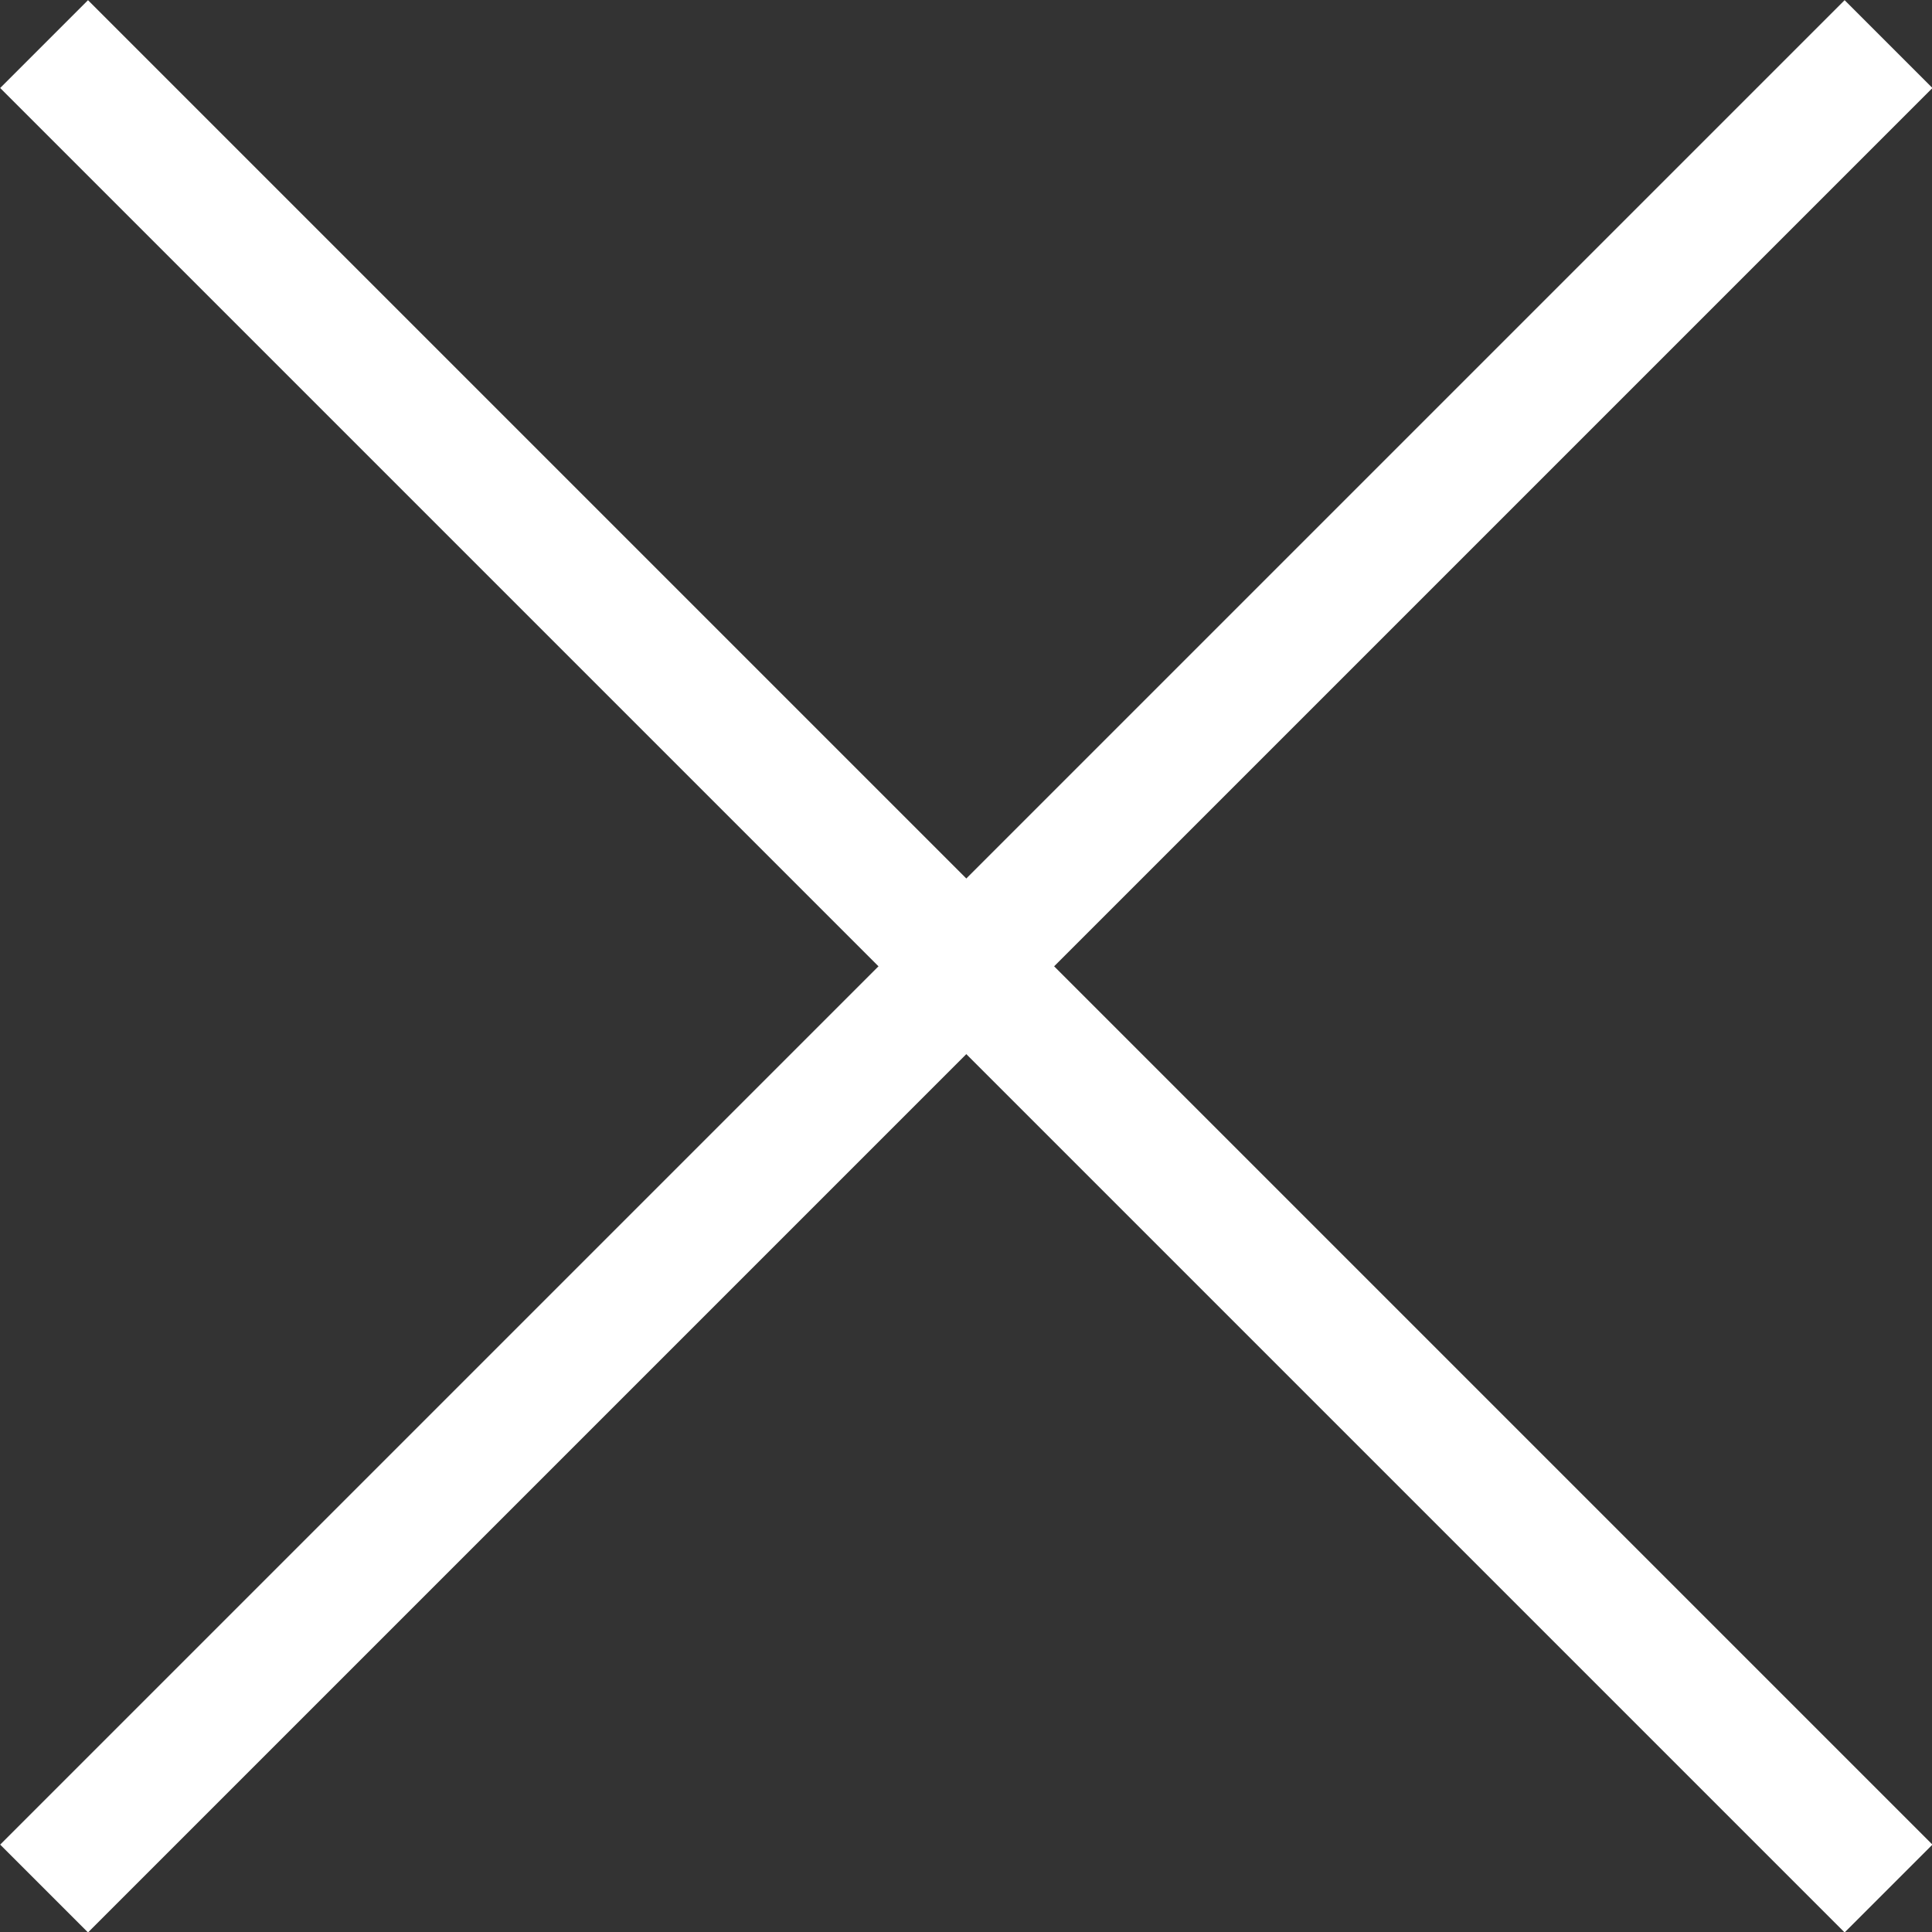
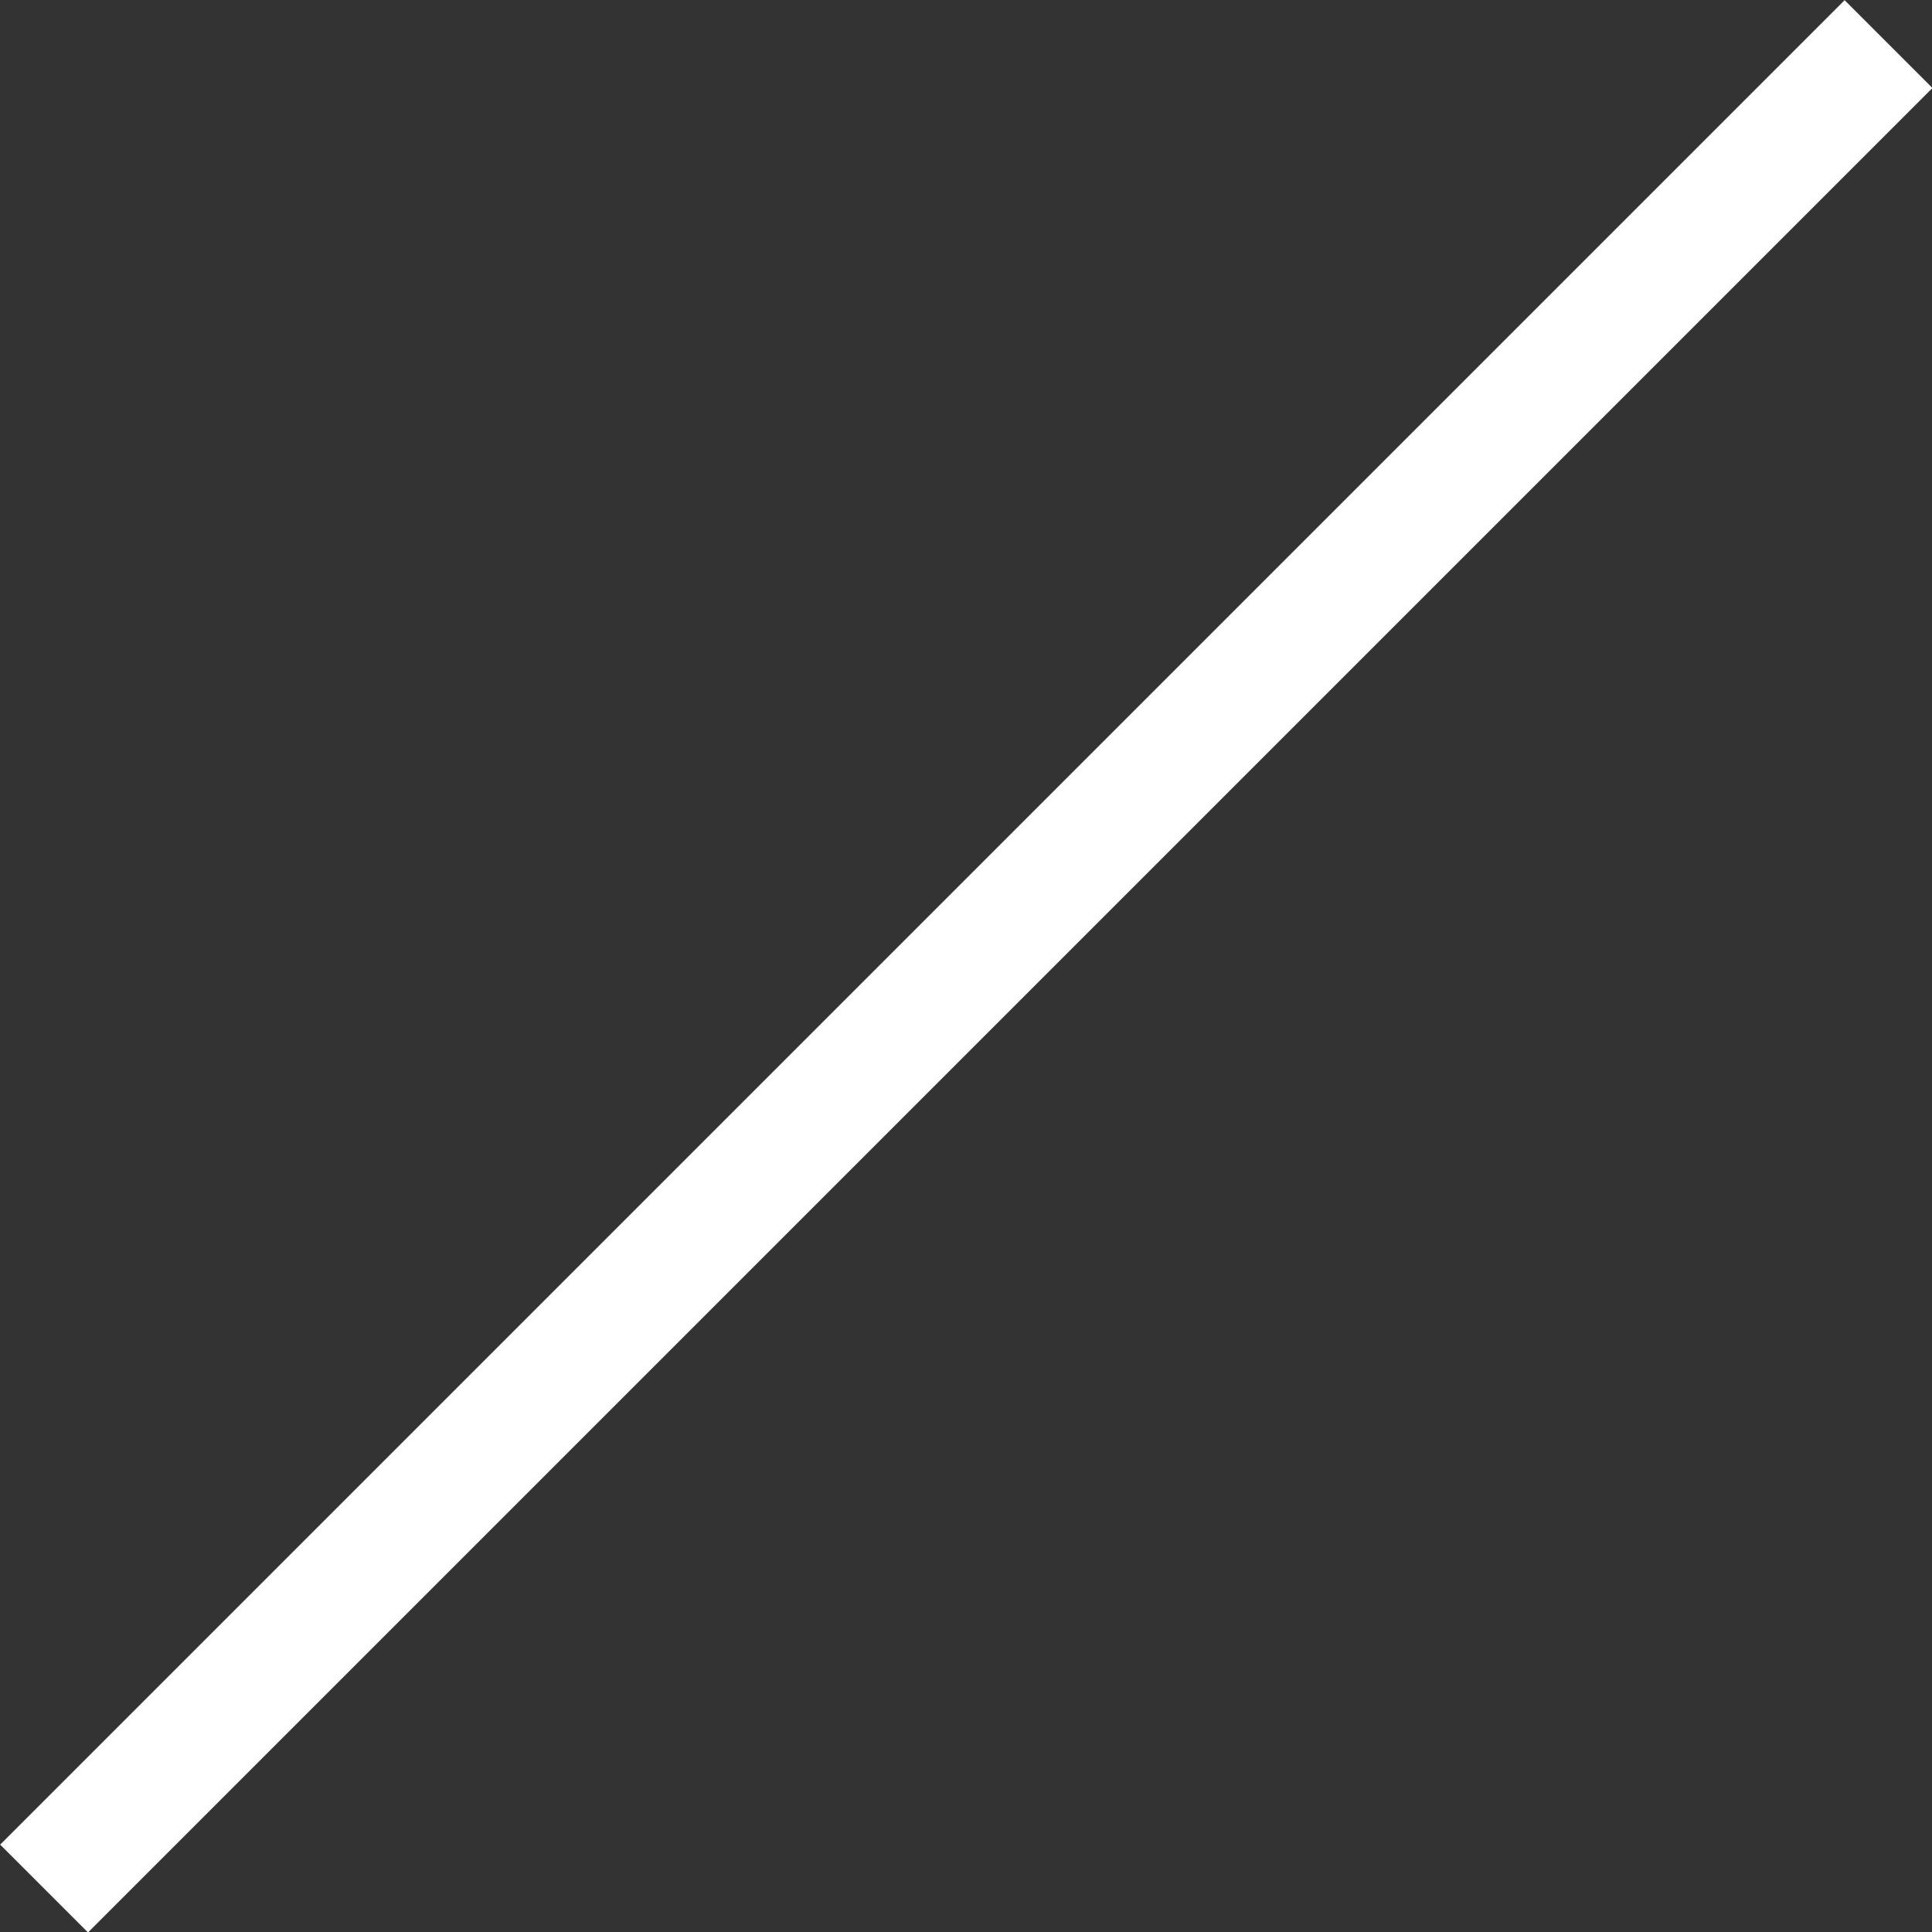
<svg xmlns="http://www.w3.org/2000/svg" id="_レイヤー_2" data-name="レイヤー 2" viewBox="0 0 31.11 31.11">
  <rect x="0" y="0" width="31.11" height="31.11" fill="#333333" stroke="none" />
  <defs>
    <style>
      .cls-1 {
        fill: none;
        stroke: #fff;
        stroke-width: 2px;
      }
    </style>
  </defs>
  <g id="_レイヤー_1-2" data-name="レイヤー 1">
    <g>
-       <line class="cls-1" x1=".71" y1=".71" x2="30.41" y2="30.41" />
      <line class="cls-1" x1=".71" y1="30.41" x2="30.41" y2=".71" />
    </g>
  </g>
</svg>